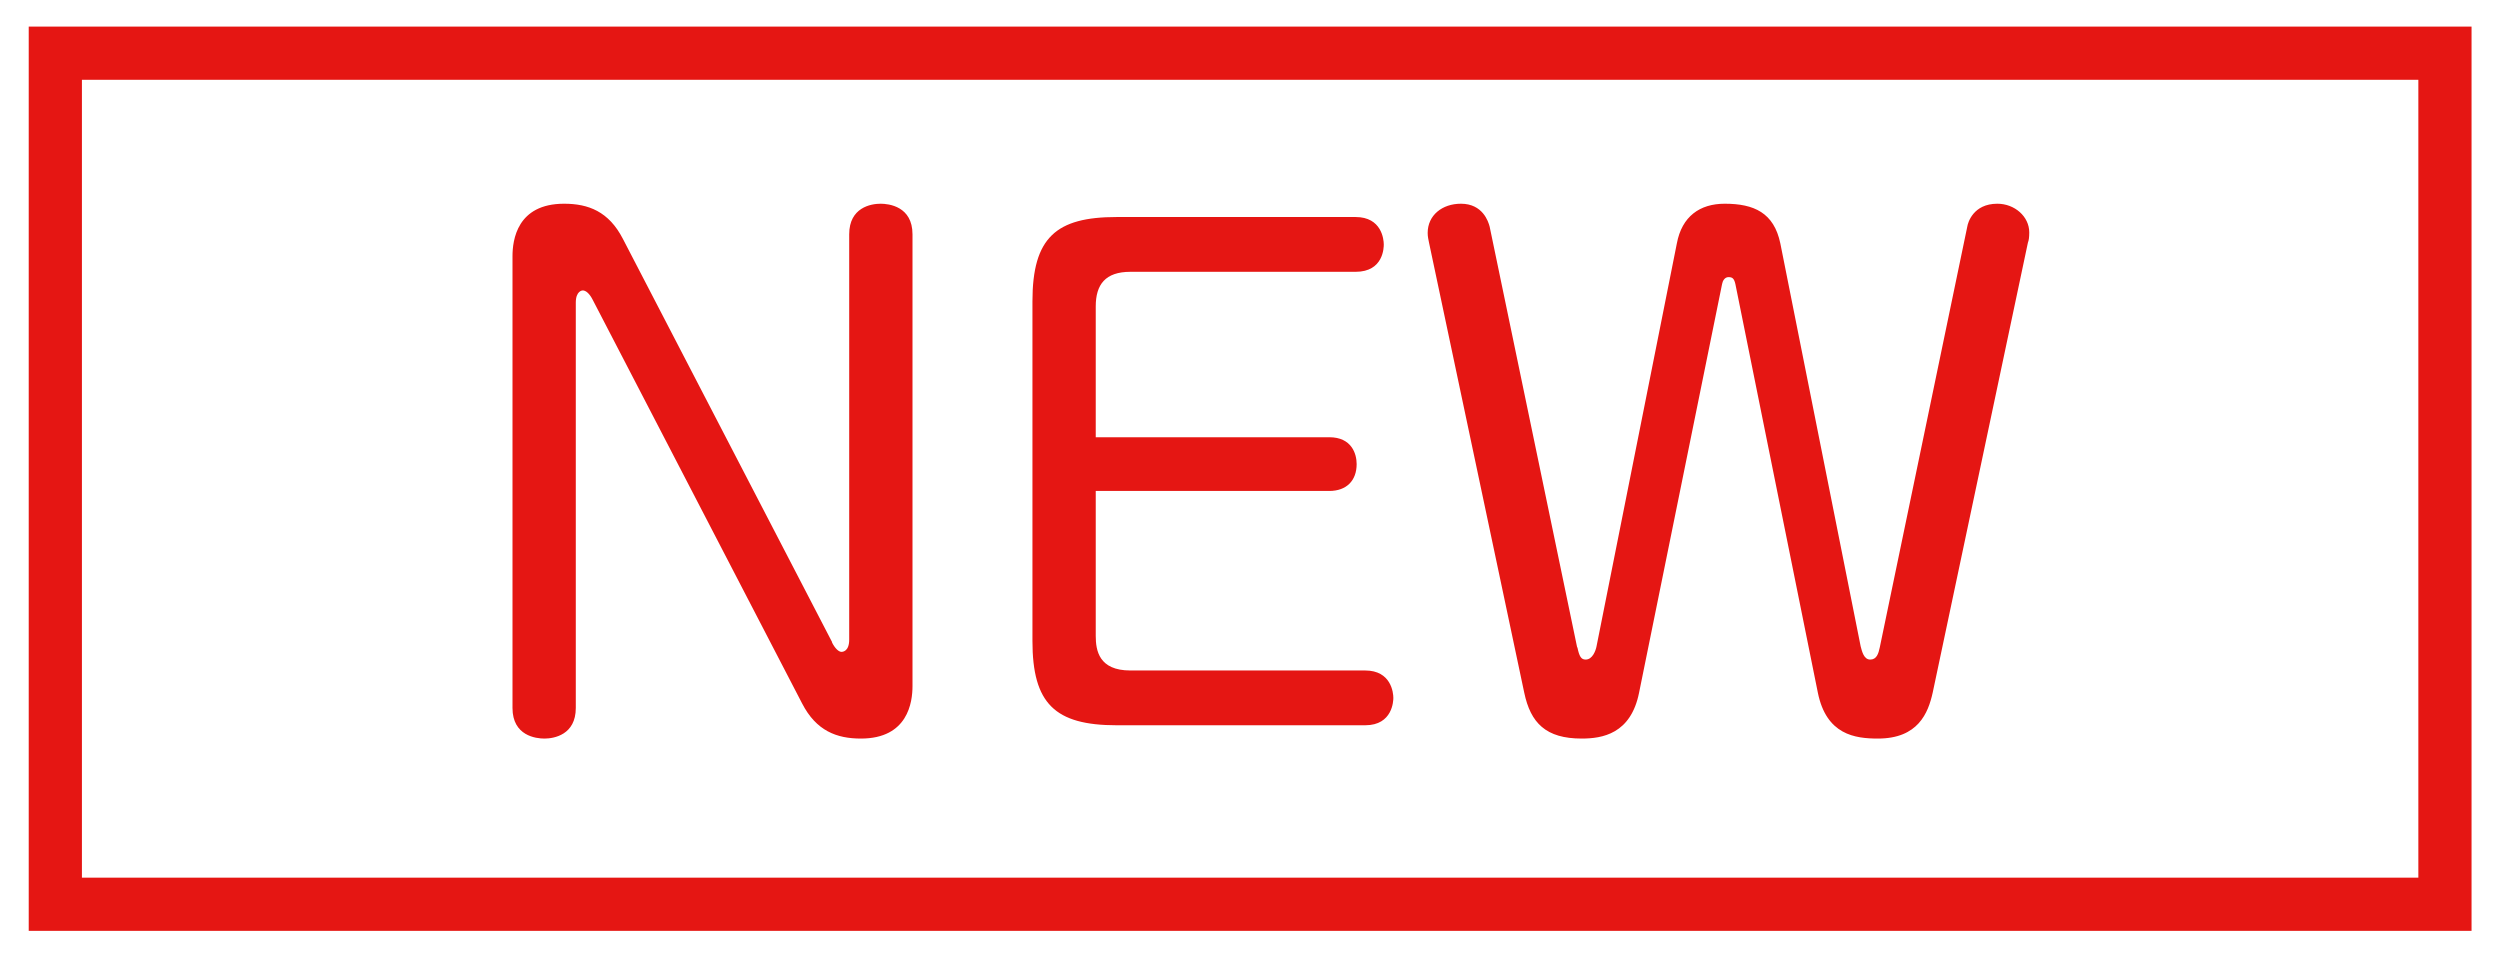
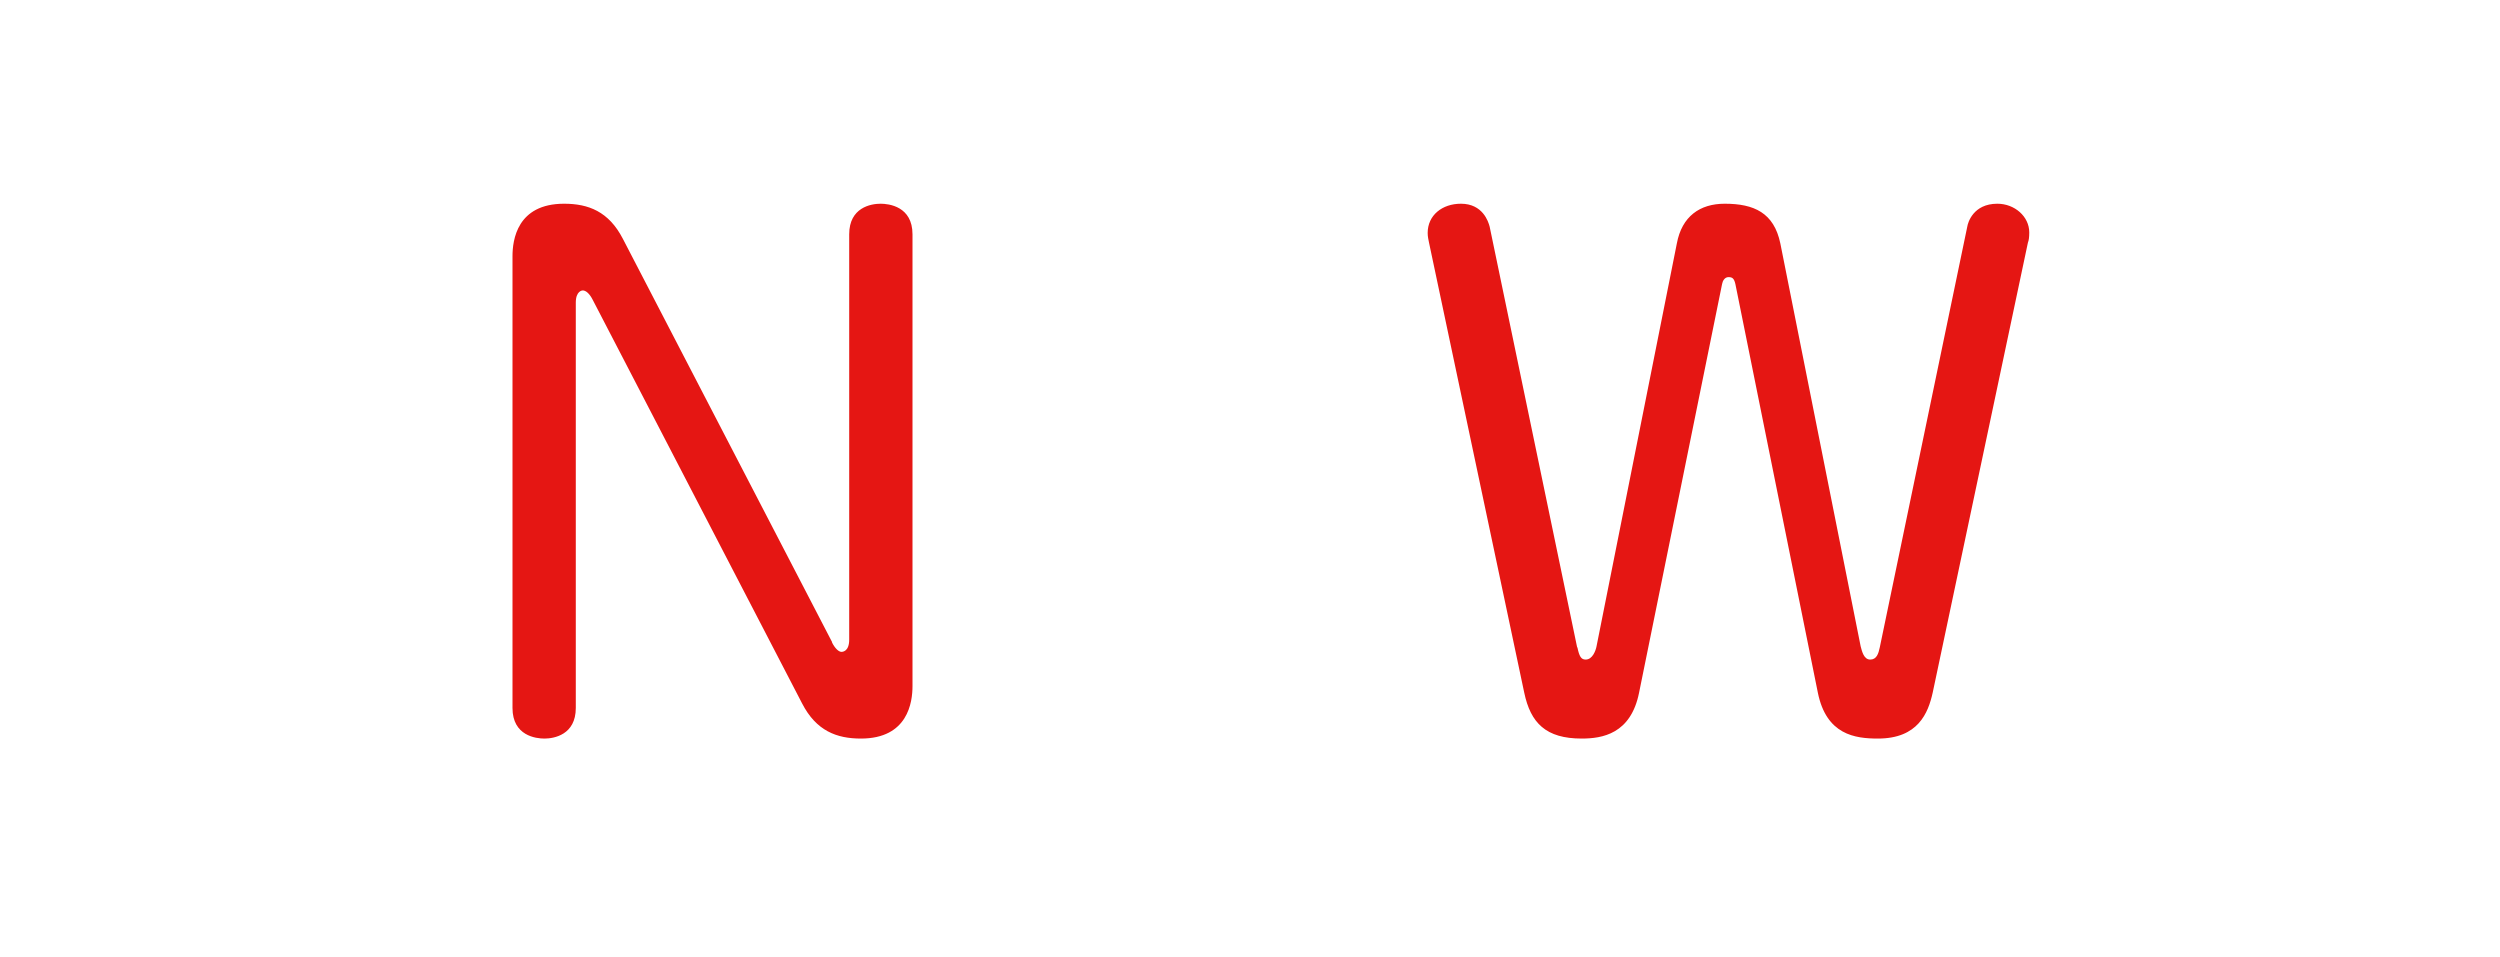
<svg xmlns="http://www.w3.org/2000/svg" id="_x35_-カタログ" version="1.1" viewBox="0 0 94 36">
  <defs>
    <style>
      .st0 {
        fill: none;
        stroke: #e51613;
        stroke-miterlimit: 10;
        stroke-width: 2px;
      }

      .st1 {
        fill: #e51613;
      }
    </style>
  </defs>
-   <rect class="st0" x="2.08" y="2" width="89.85" height="32" />
  <g>
    <path class="st1" d="M31.28,24.15c.12.24.26.36.36.36.05,0,.29-.02.29-.46v-15.24c0-1.01.82-1.15,1.18-1.15.31,0,1.2.1,1.2,1.15v16.99c0,.6-.17,1.97-1.94,1.97-.91,0-1.68-.29-2.21-1.32l-7.87-15.17c-.12-.24-.26-.36-.38-.36-.02,0-.26.02-.26.46v15.24c0,1.01-.82,1.15-1.18,1.15-.31,0-1.2-.1-1.2-1.15V9.63c0-.6.17-1.97,1.94-1.97.91,0,1.68.29,2.21,1.32l7.87,15.17Z" />
-     <path class="st1" d="M49.98,16.44c.84,0,1.03.62,1.03,1.01,0,.62-.38,1.01-1.03,1.01h-8.78v5.45c0,.55.12,1.3,1.3,1.3h8.83c.98,0,1.06.84,1.06,1.03,0,.1-.02,1.03-1.06,1.03h-9.34c-2.33,0-3.17-.82-3.17-3.17v-12.77c0-2.4.89-3.17,3.17-3.17h8.98c.98,0,1.06.84,1.06,1.03,0,.1,0,1.03-1.06,1.03h-8.47c-.94,0-1.3.48-1.3,1.3v4.92h8.78Z" />
    <path class="st1" d="M59.31,24.34c.07.34.14.46.31.46.26,0,.38-.34.41-.5l3.02-15.15c.19-1.01.86-1.49,1.8-1.49,1.1,0,1.85.34,2.09,1.49l3.02,15.15c.05.19.12.5.36.5s.31-.22.36-.46l3.29-15.82c.02-.14.22-.86,1.13-.86.65,0,1.2.48,1.2,1.08,0,.19-.02.31-.05.38l-3.58,16.92c-.17.77-.55,1.73-2.06,1.73-.86,0-1.94-.14-2.26-1.73l-3.1-15.36c-.05-.22-.12-.26-.26-.26s-.22.14-.24.26l-3.12,15.36c-.31,1.56-1.39,1.73-2.16,1.73-1.34,0-1.92-.58-2.16-1.73l-3.58-16.92c-.02-.1-.05-.22-.05-.36,0-.67.55-1.1,1.25-1.1.82,0,1.03.67,1.08.86l3.29,15.82Z" />
  </g>
</svg>